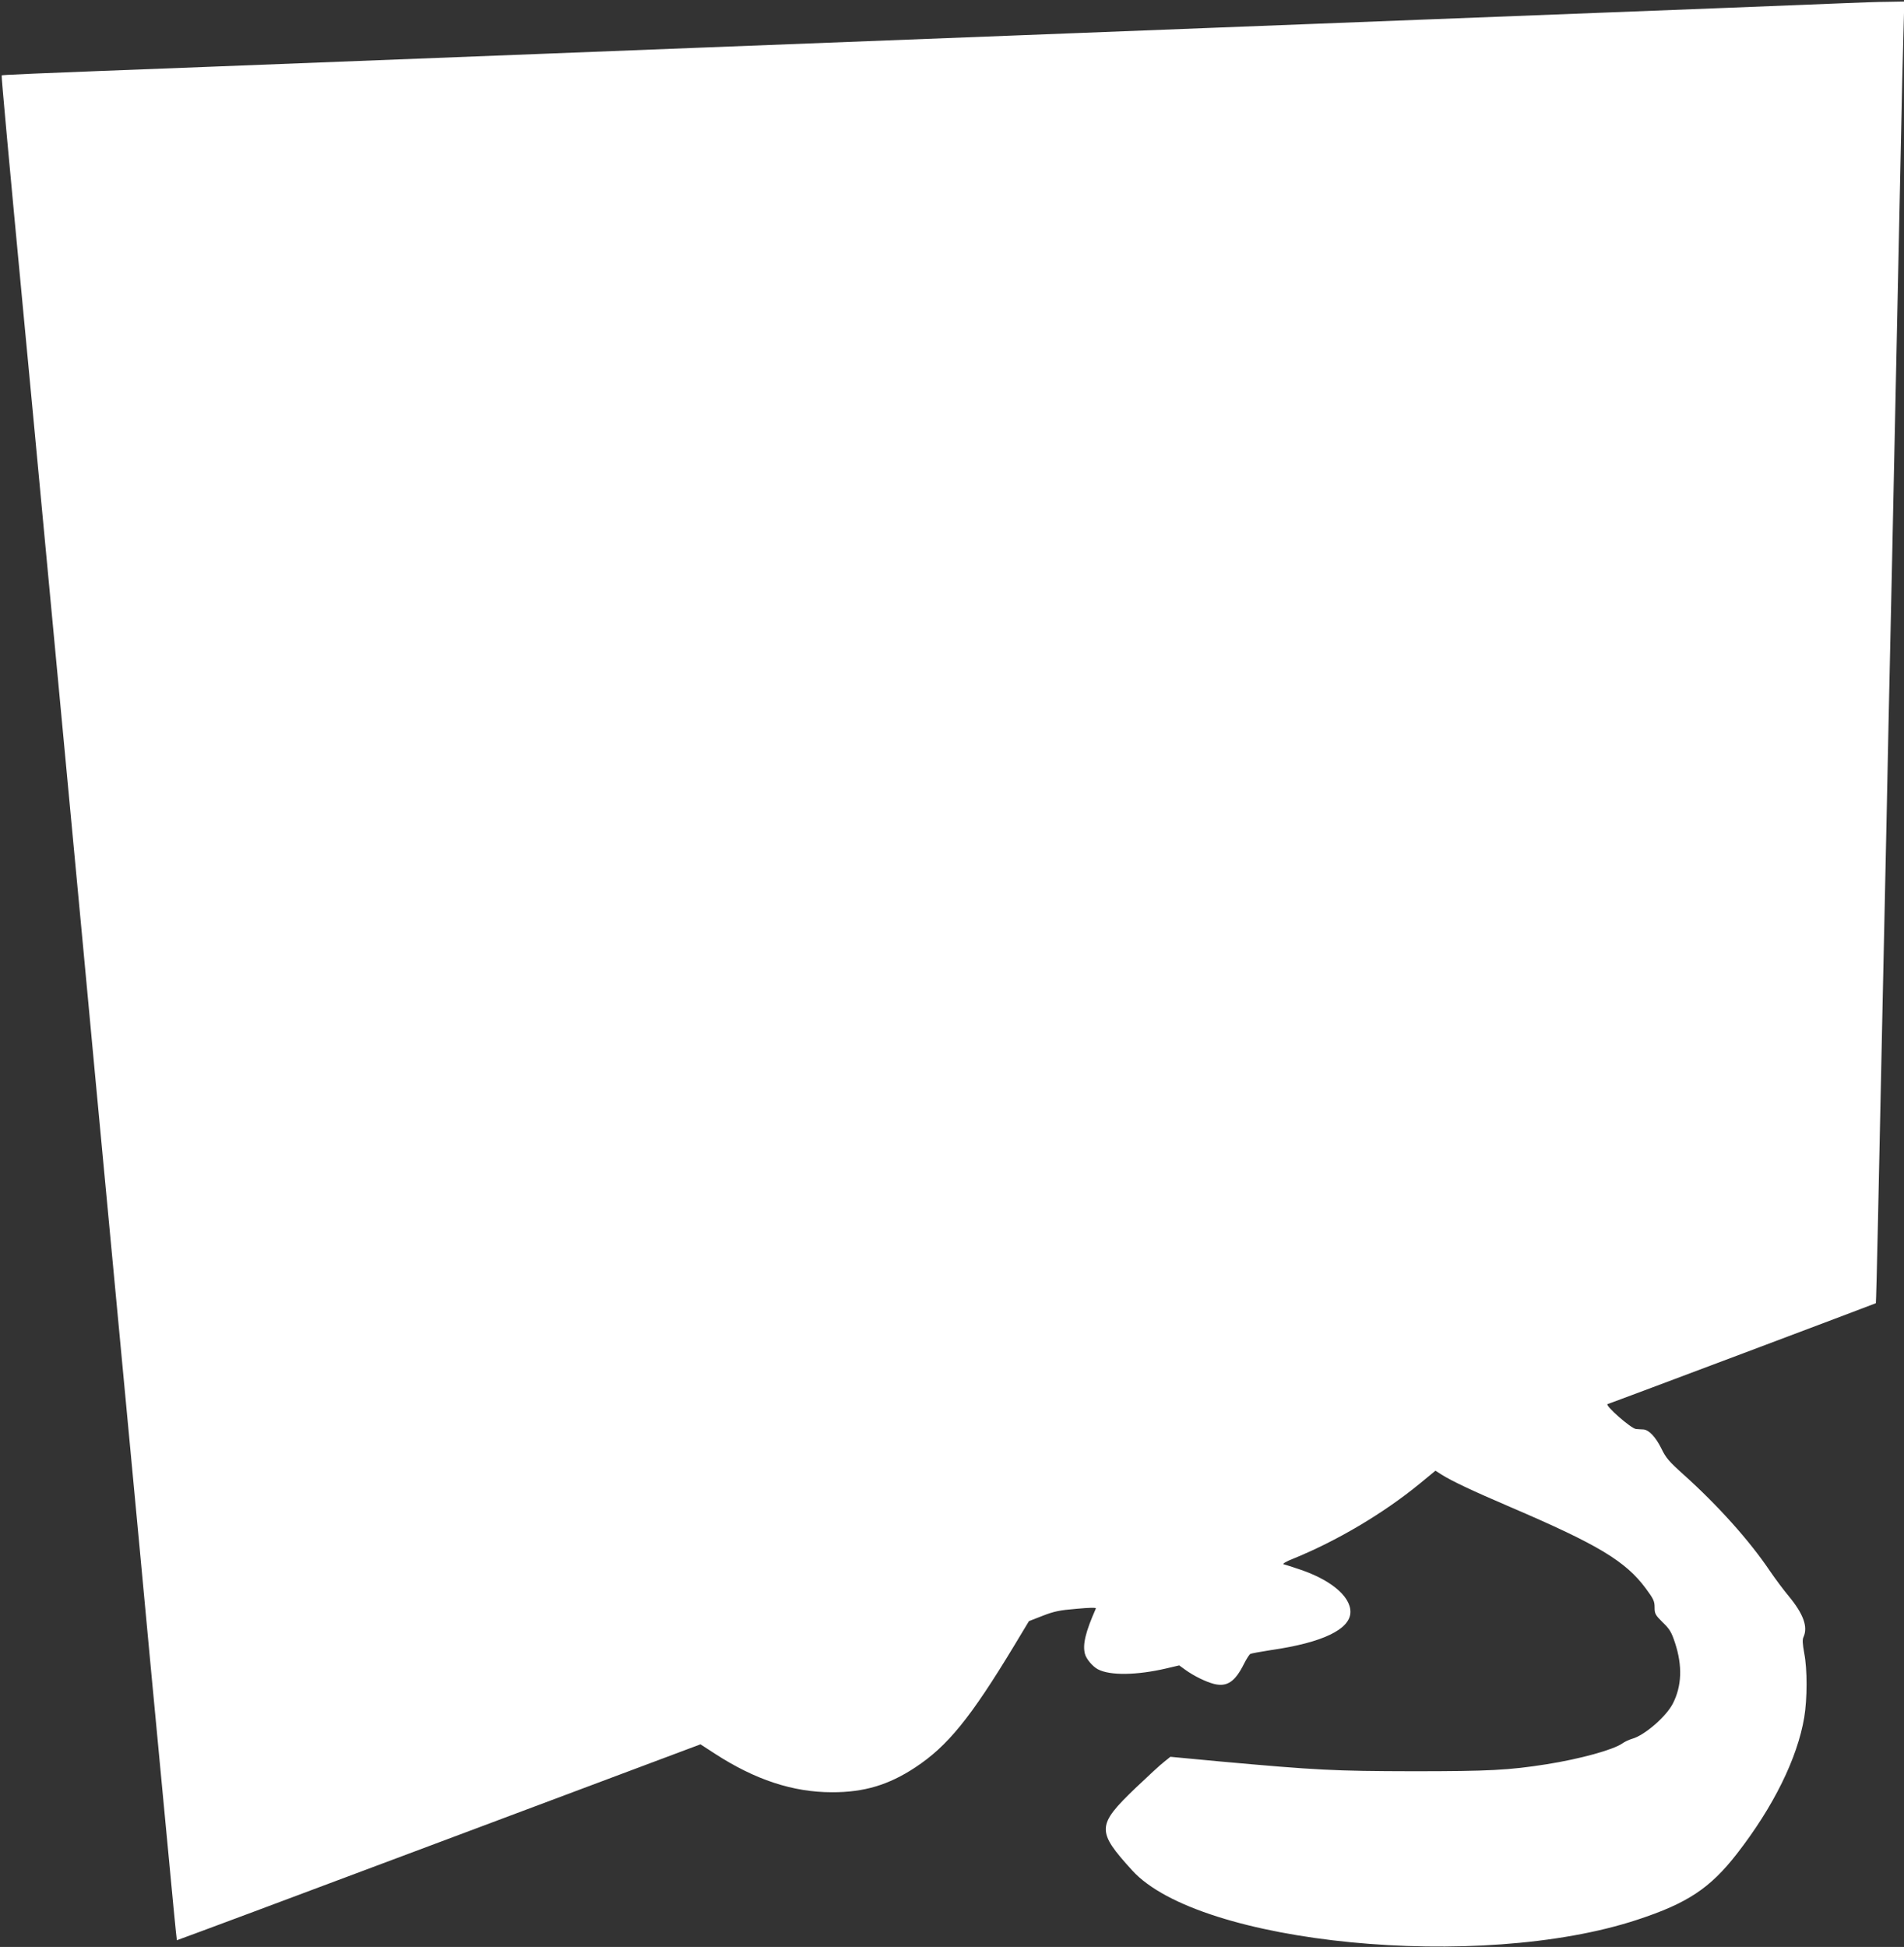
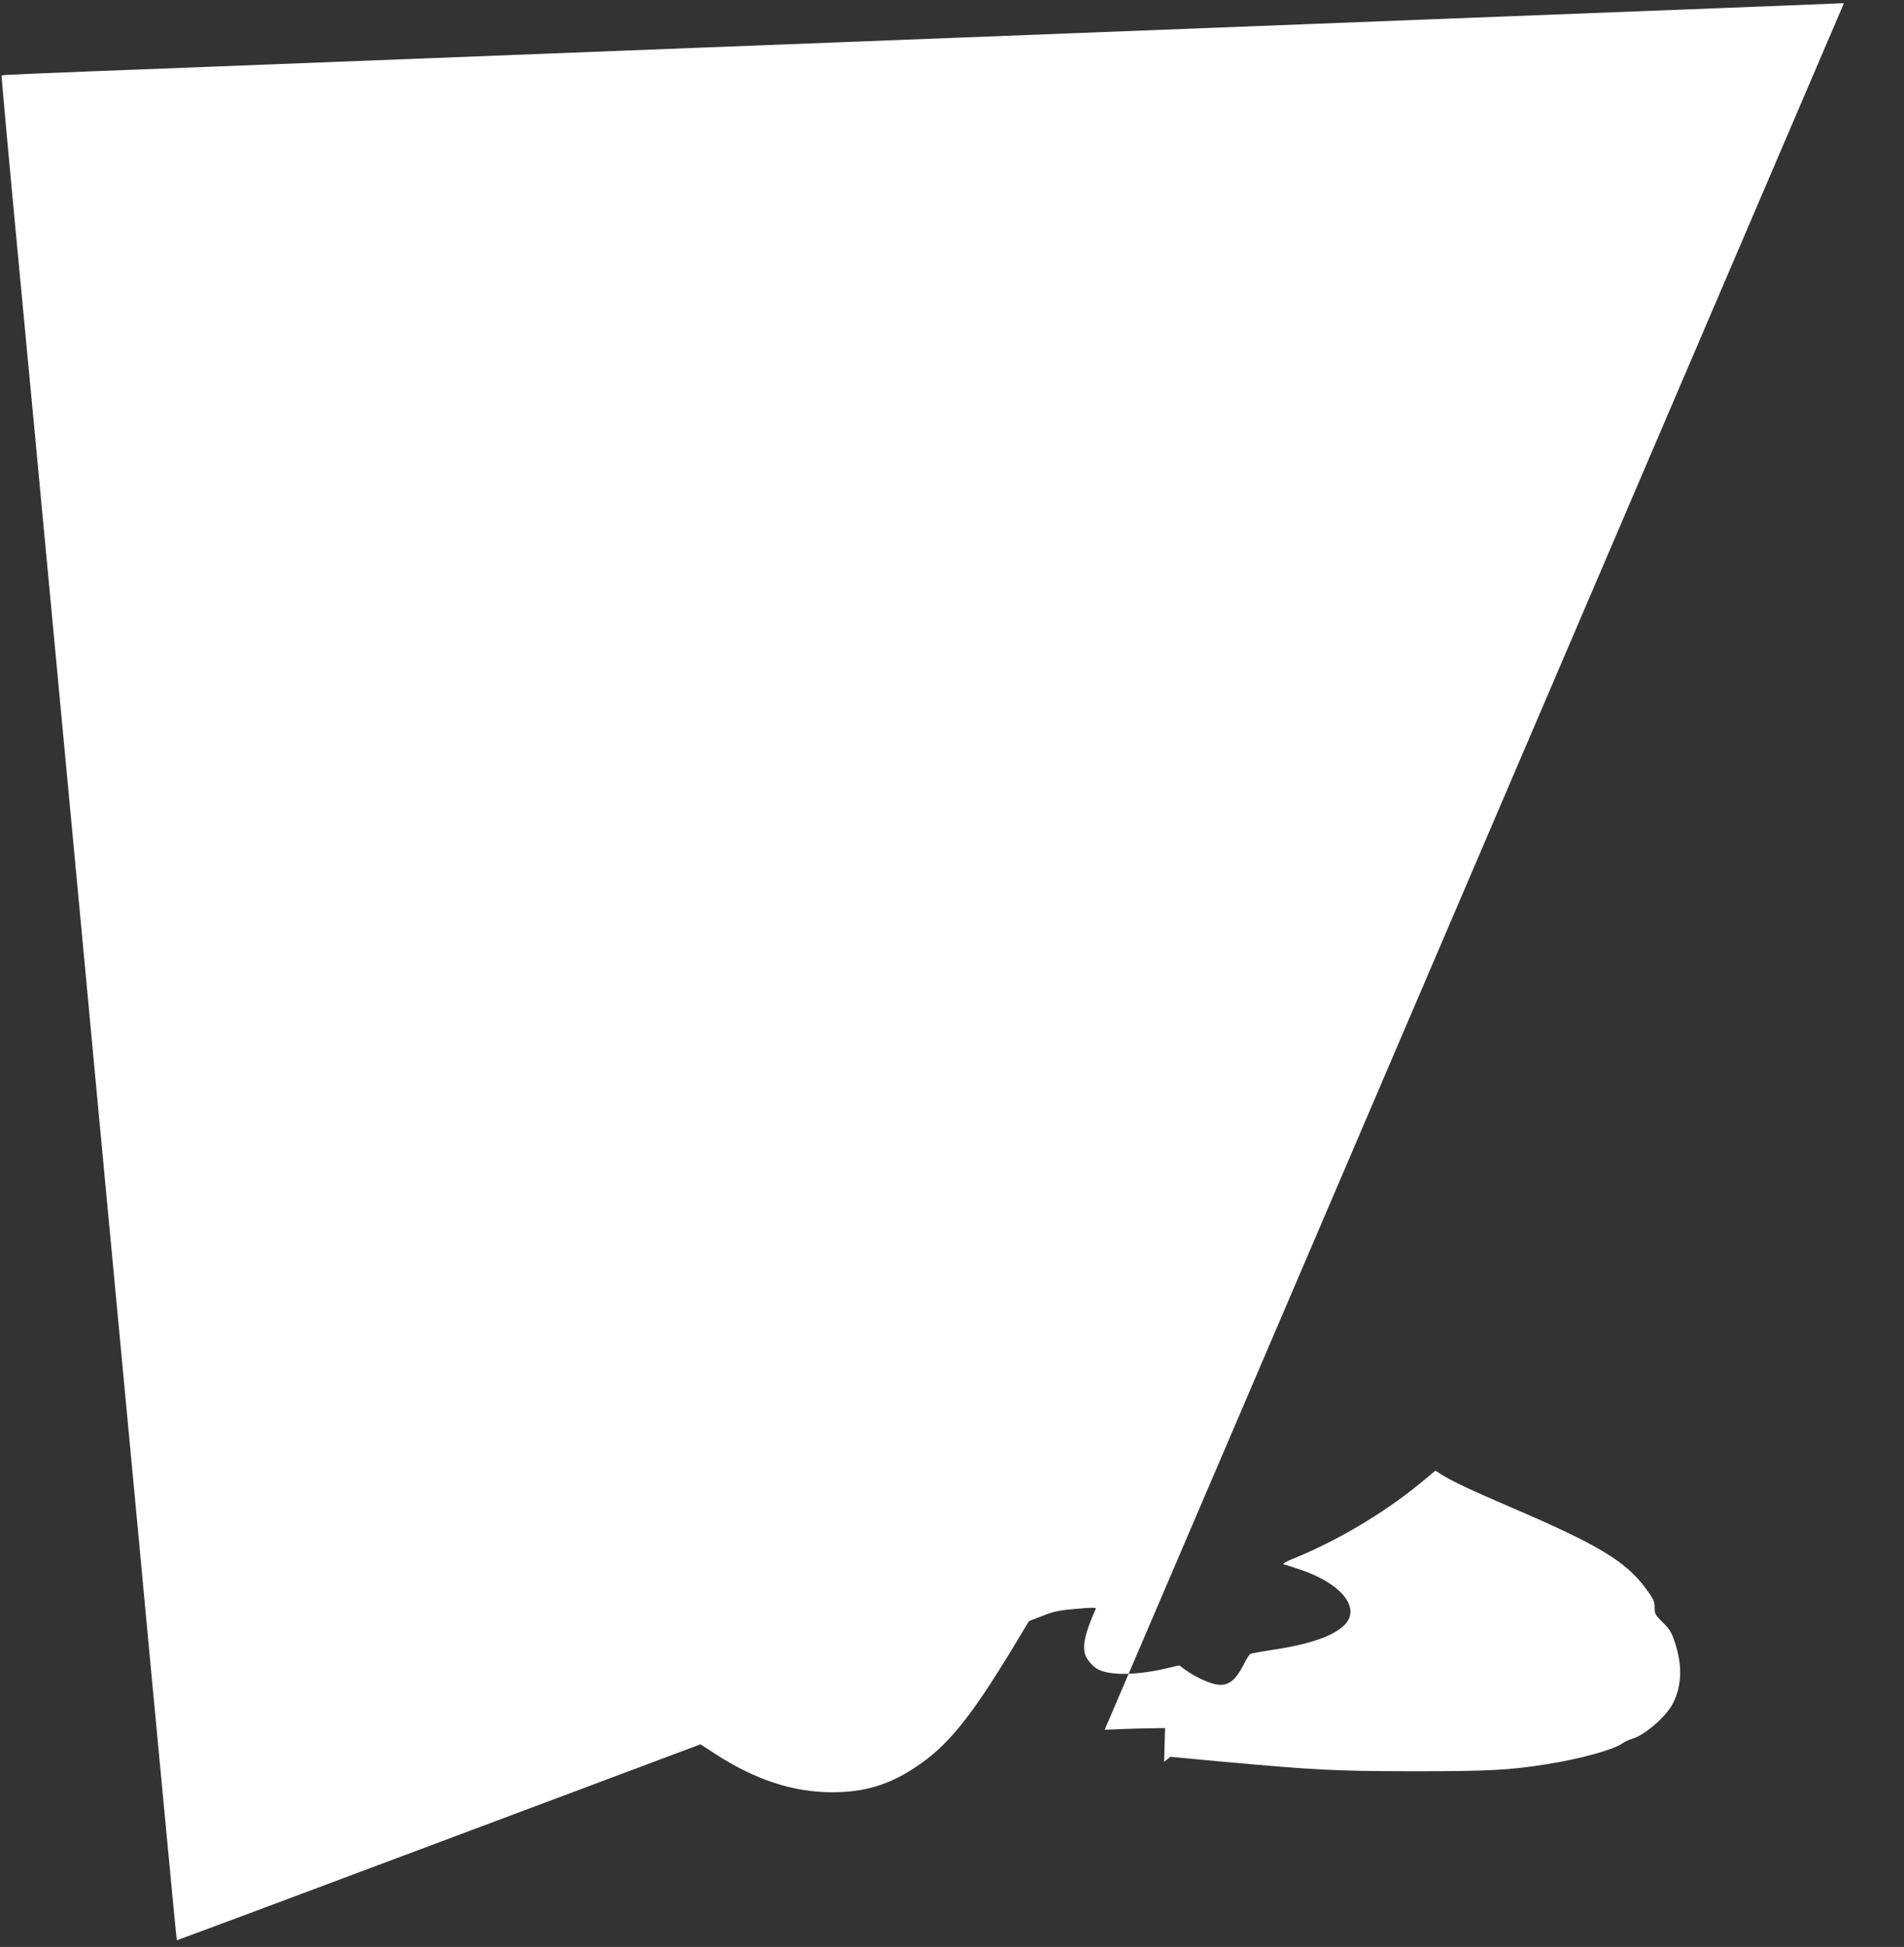
<svg xmlns="http://www.w3.org/2000/svg" version="1.0" width="1252pt" height="1280pt" viewBox="0 0 1252 1280" preserveAspectRatio="xMidYMid meet">
  <rect x="0" y="0" width="1252" height="1280" fill="#333333" stroke="none" />
  <g transform="translate(0,1280) scale(0.1,-0.1)" fill="#ffffff" stroke="none">
-     <path d="M12125 12779 c-234 -10 -828 -33 -2795 -109 -283 -11 -630 -25 -770 -30 -140 -5 -430 -17 -645 -25 -214 -8 -619 -24 -900 -35 -511 -20 -1248 -48 -2455 -95 -355 -14 -816 -32 -1025 -40 -954 -37 -1465 -57 -2185 -85 -1227 -47 -1335 -52 -1339 -56 -3 -3 49 -572 144 -1573 8 -80 21 -222 30 -316 9 -93 25 -264 36 -380 11 -115 83 -880 160 -1700 77 -819 151 -1609 165 -1755 13 -146 114 -1219 224 -2385 110 -1166 211 -2239 224 -2385 14 -146 57 -602 96 -1014 39 -413 71 -751 73 -752 1 -1 776 288 1722 643 l1721 645 94 -61 c265 -172 514 -254 770 -254 211 -1 374 48 548 163 213 140 364 326 651 801 l97 161 90 35 c74 29 112 37 222 46 87 8 131 9 128 2 -68 -154 -88 -236 -72 -298 8 -33 51 -84 86 -102 80 -42 256 -39 449 6 l85 20 40 -29 c57 -41 135 -79 189 -93 86 -21 138 14 197 132 16 32 35 61 41 65 7 4 69 15 139 26 339 49 520 137 520 251 0 106 -139 218 -355 286 -38 13 -77 25 -85 27 -8 3 19 19 60 35 289 117 597 299 837 496 l102 84 39 -25 c70 -44 197 -104 458 -216 574 -246 753 -354 886 -533 51 -69 58 -84 58 -124 0 -42 4 -50 53 -99 46 -44 58 -64 81 -134 50 -151 45 -285 -14 -400 -44 -86 -187 -210 -269 -232 -20 -6 -48 -19 -63 -30 -60 -42 -277 -102 -498 -137 -248 -39 -377 -46 -880 -46 -517 1 -633 7 -1275 65 l-319 30 -41 -33 c-23 -17 -108 -96 -189 -173 -255 -245 -257 -282 -21 -541 441 -486 2287 -666 3322 -324 329 108 478 207 654 433 241 310 398 629 443 897 20 121 21 315 0 422 -11 62 -13 89 -5 106 31 67 -1 153 -96 268 -32 38 -88 113 -125 167 -134 199 -341 430 -567 633 -96 86 -117 110 -147 173 -38 76 -81 121 -117 124 -12 0 -34 2 -49 3 -32 2 -208 157 -187 164 36 11 1762 661 1764 663 1 2 8 248 14 548 6 300 18 849 26 1220 8 371 21 999 30 1395 8 396 19 929 25 1185 6 256 17 782 25 1170 8 388 20 919 25 1180 6 261 14 687 20 945 5 259 12 570 16 693 l6 222 -108 -2 c-60 0 -190 -5 -289 -9z" />
+     <path d="M12125 12779 c-234 -10 -828 -33 -2795 -109 -283 -11 -630 -25 -770 -30 -140 -5 -430 -17 -645 -25 -214 -8 -619 -24 -900 -35 -511 -20 -1248 -48 -2455 -95 -355 -14 -816 -32 -1025 -40 -954 -37 -1465 -57 -2185 -85 -1227 -47 -1335 -52 -1339 -56 -3 -3 49 -572 144 -1573 8 -80 21 -222 30 -316 9 -93 25 -264 36 -380 11 -115 83 -880 160 -1700 77 -819 151 -1609 165 -1755 13 -146 114 -1219 224 -2385 110 -1166 211 -2239 224 -2385 14 -146 57 -602 96 -1014 39 -413 71 -751 73 -752 1 -1 776 288 1722 643 l1721 645 94 -61 c265 -172 514 -254 770 -254 211 -1 374 48 548 163 213 140 364 326 651 801 l97 161 90 35 c74 29 112 37 222 46 87 8 131 9 128 2 -68 -154 -88 -236 -72 -298 8 -33 51 -84 86 -102 80 -42 256 -39 449 6 l85 20 40 -29 c57 -41 135 -79 189 -93 86 -21 138 14 197 132 16 32 35 61 41 65 7 4 69 15 139 26 339 49 520 137 520 251 0 106 -139 218 -355 286 -38 13 -77 25 -85 27 -8 3 19 19 60 35 289 117 597 299 837 496 l102 84 39 -25 c70 -44 197 -104 458 -216 574 -246 753 -354 886 -533 51 -69 58 -84 58 -124 0 -42 4 -50 53 -99 46 -44 58 -64 81 -134 50 -151 45 -285 -14 -400 -44 -86 -187 -210 -269 -232 -20 -6 -48 -19 -63 -30 -60 -42 -277 -102 -498 -137 -248 -39 -377 -46 -880 -46 -517 1 -633 7 -1275 65 l-319 30 -41 -33 l6 222 -108 -2 c-60 0 -190 -5 -289 -9z" />
  </g>
</svg>